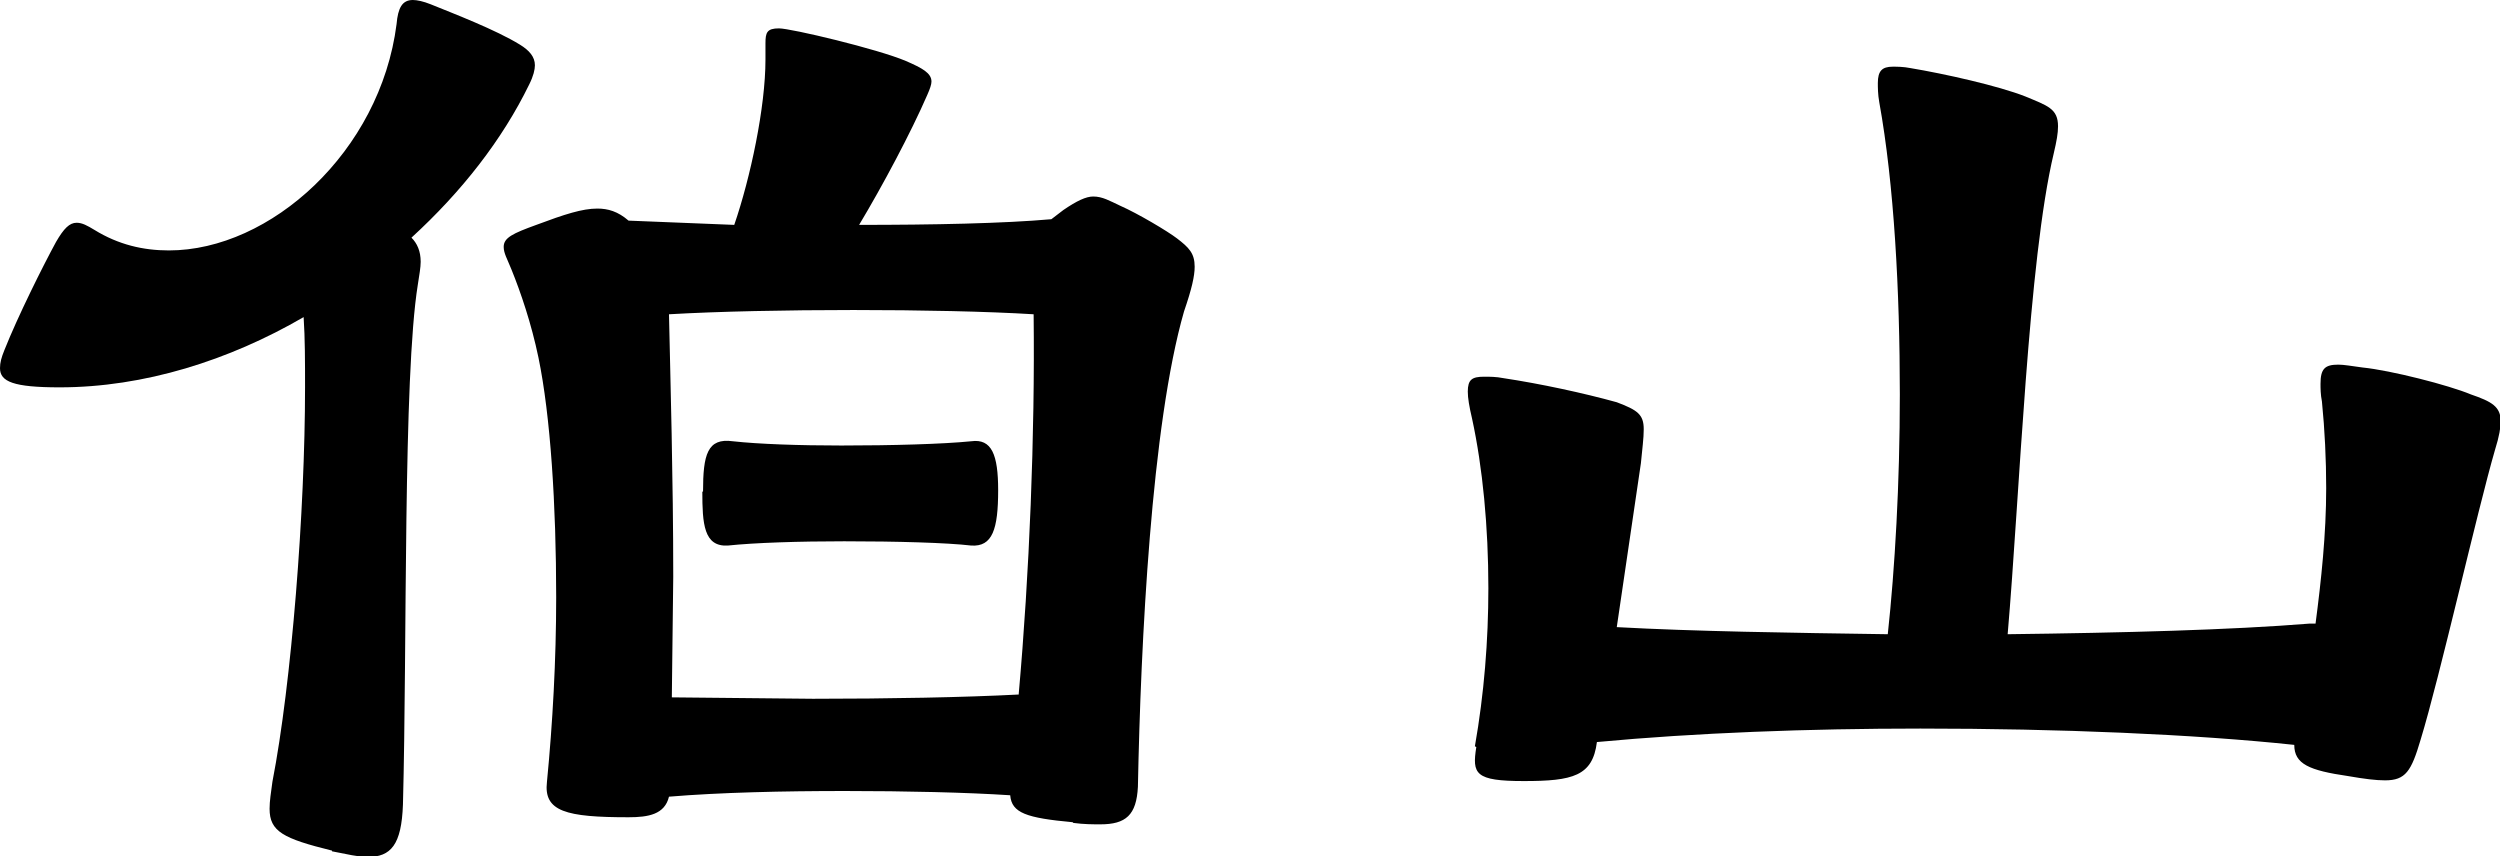
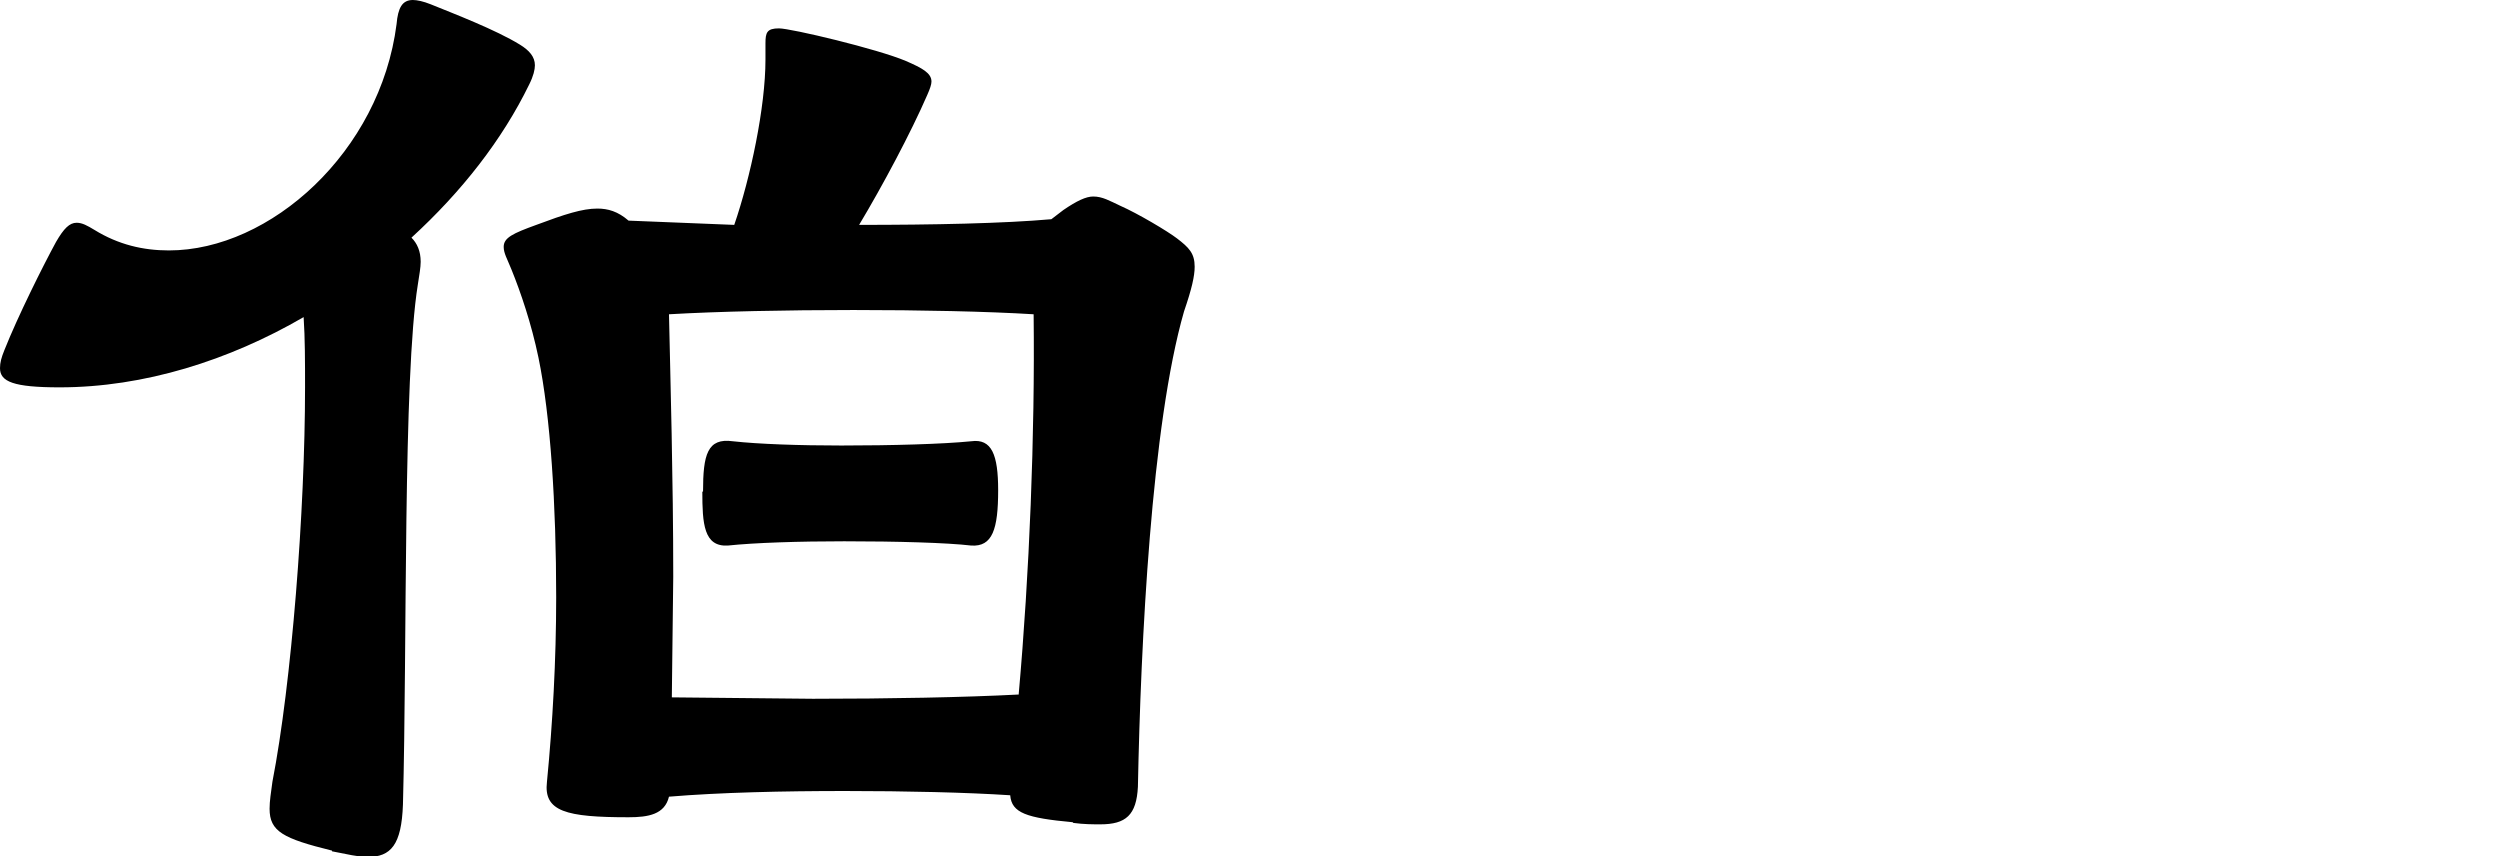
<svg xmlns="http://www.w3.org/2000/svg" id="_レイヤー_2" viewBox="0 0 35.24 12.07">
  <g id="_レイヤー_1-2">
    <path d="M4.68,11.99c-.69-.17-.88-.27-.88-.59,0-.11.02-.23.04-.38.27-1.39.46-3.82.46-5.56,0-.36,0-.69-.02-.99-1.05.61-2.25.99-3.44.99-.65,0-.84-.08-.84-.27,0-.08.02-.15.06-.25.19-.48.55-1.2.73-1.53.11-.19.19-.27.29-.27.08,0,.15.04.25.1.34.21.69.29,1.05.29,1.43,0,2.98-1.39,3.21-3.19.02-.23.08-.34.23-.34.06,0,.15.02.25.06.32.13.92.36,1.26.57.13.08.21.17.21.29,0,.06-.02.15-.08.27-.38.78-.95,1.51-1.66,2.16.08.08.13.19.13.34,0,.08-.02.19-.04.32-.21,1.3-.15,5.08-.21,7.33-.02.57-.17.74-.5.74-.13,0-.29-.04-.5-.08ZM15.12,11.59c-.65-.06-.86-.13-.88-.38-.61-.04-1.47-.06-2.33-.06s-1.76.02-2.48.08c-.06.25-.29.29-.57.29-.88,0-1.2-.08-1.15-.5.08-.82.13-1.72.13-2.6,0-1.3-.08-2.56-.25-3.38-.1-.48-.25-.92-.38-1.24-.06-.15-.11-.23-.11-.32,0-.13.13-.19.46-.31.4-.15.65-.23.86-.23.15,0,.29.04.44.17l1.49.06c.23-.67.44-1.66.44-2.33v-.23c0-.15.02-.21.19-.21s1.39.29,1.79.46c.23.1.36.17.36.29,0,.04-.02.1-.06.19-.23.53-.63,1.28-.96,1.83,1.03,0,2.04-.02,2.71-.08l.17-.13c.19-.13.32-.19.42-.19.13,0,.23.06.38.13.25.11.67.36.8.46.17.13.25.21.25.4,0,.13-.04.31-.15.63-.46,1.6-.61,4.66-.65,6.7-.02.4-.17.53-.53.53-.1,0-.23,0-.38-.02ZM14.36,9.78c.15-1.68.23-3.65.21-5.35-.65-.04-1.6-.06-2.54-.06s-1.91.02-2.6.06c.02.94.06,2.31.06,3.7l-.02,1.7,1.99.02c1.05,0,2.14-.02,2.9-.06ZM9.91,6.93c0-.52.06-.76.42-.71.36.04.94.06,1.53.06.71,0,1.43-.02,1.83-.06.29-.04.38.19.38.69,0,.55-.08.8-.38.78-.34-.04-1.05-.06-1.79-.06-.63,0-1.26.02-1.64.06-.34.02-.36-.31-.36-.76Z" />
-     <path d="M20.79,10.52c.13-.74.19-1.49.19-2.23,0-.86-.08-1.7-.23-2.39-.04-.17-.06-.29-.06-.38,0-.17.06-.21.23-.21.08,0,.17,0,.27.02.53.08,1.13.21,1.6.34.29.11.38.17.38.38,0,.13-.02.27-.04.48l-.34,2.31c1.09.06,2.44.08,3.82.1.1-.92.17-2.12.17-3.38,0-1.45-.08-2.96-.29-4.12-.02-.11-.02-.21-.02-.27,0-.17.06-.23.21-.23.06,0,.15,0,.25.02.48.08,1.24.25,1.62.4.31.13.46.17.46.42,0,.1-.02.21-.06.38-.36,1.51-.48,4.81-.65,6.78,1.62-.02,3.15-.06,4.26-.15h.08c.08-.61.15-1.26.15-1.91,0-.4-.02-.82-.06-1.22-.02-.1-.02-.19-.02-.25,0-.21.06-.27.25-.27.08,0,.19.02.34.04.4.04,1.22.25,1.53.38.29.1.42.17.42.38,0,.08-.02.21-.08.4-.25.86-.78,3.21-1.05,4.09-.13.44-.21.57-.5.57-.13,0-.29-.02-.52-.06-.55-.08-.76-.17-.76-.44-1.41-.15-3.32-.23-5.27-.23-1.58,0-3.17.06-4.56.19-.06.48-.34.55-1.03.55s-.73-.1-.67-.48Z" />
  </g>
</svg>